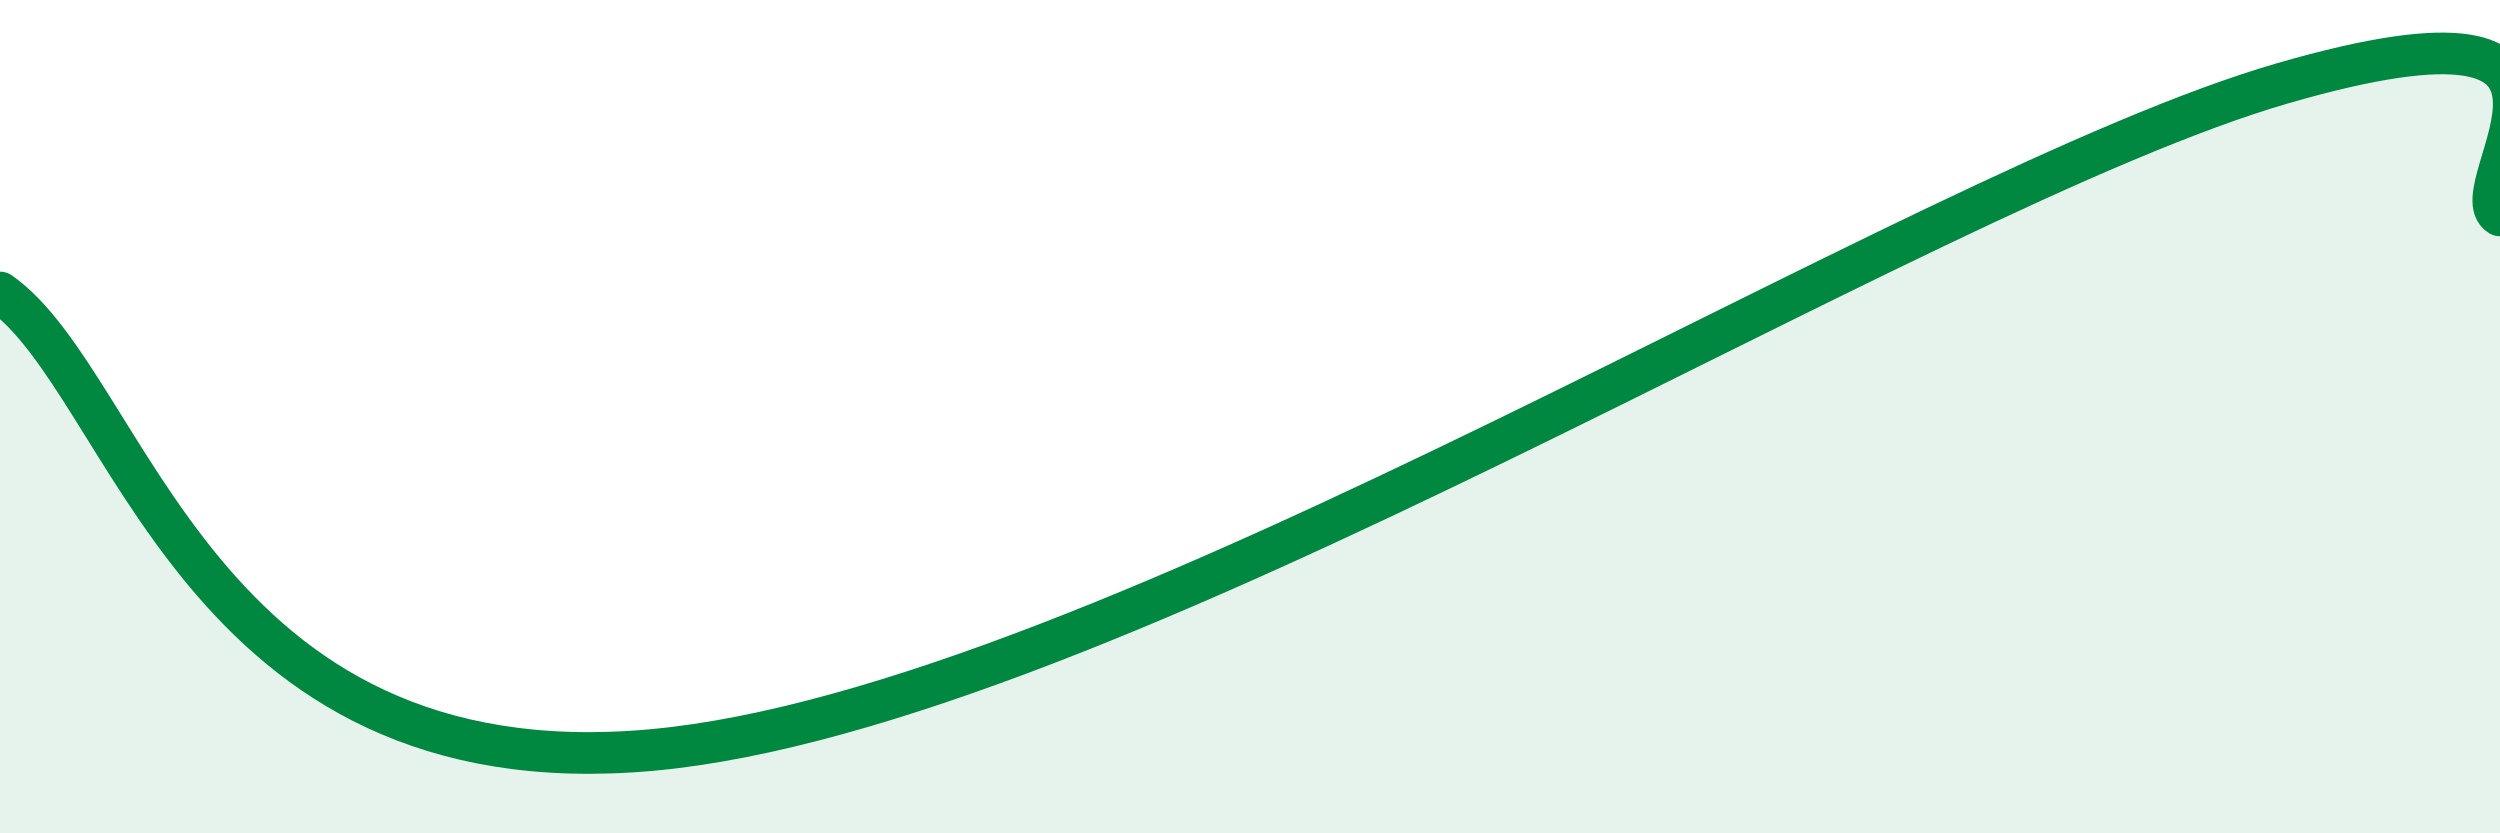
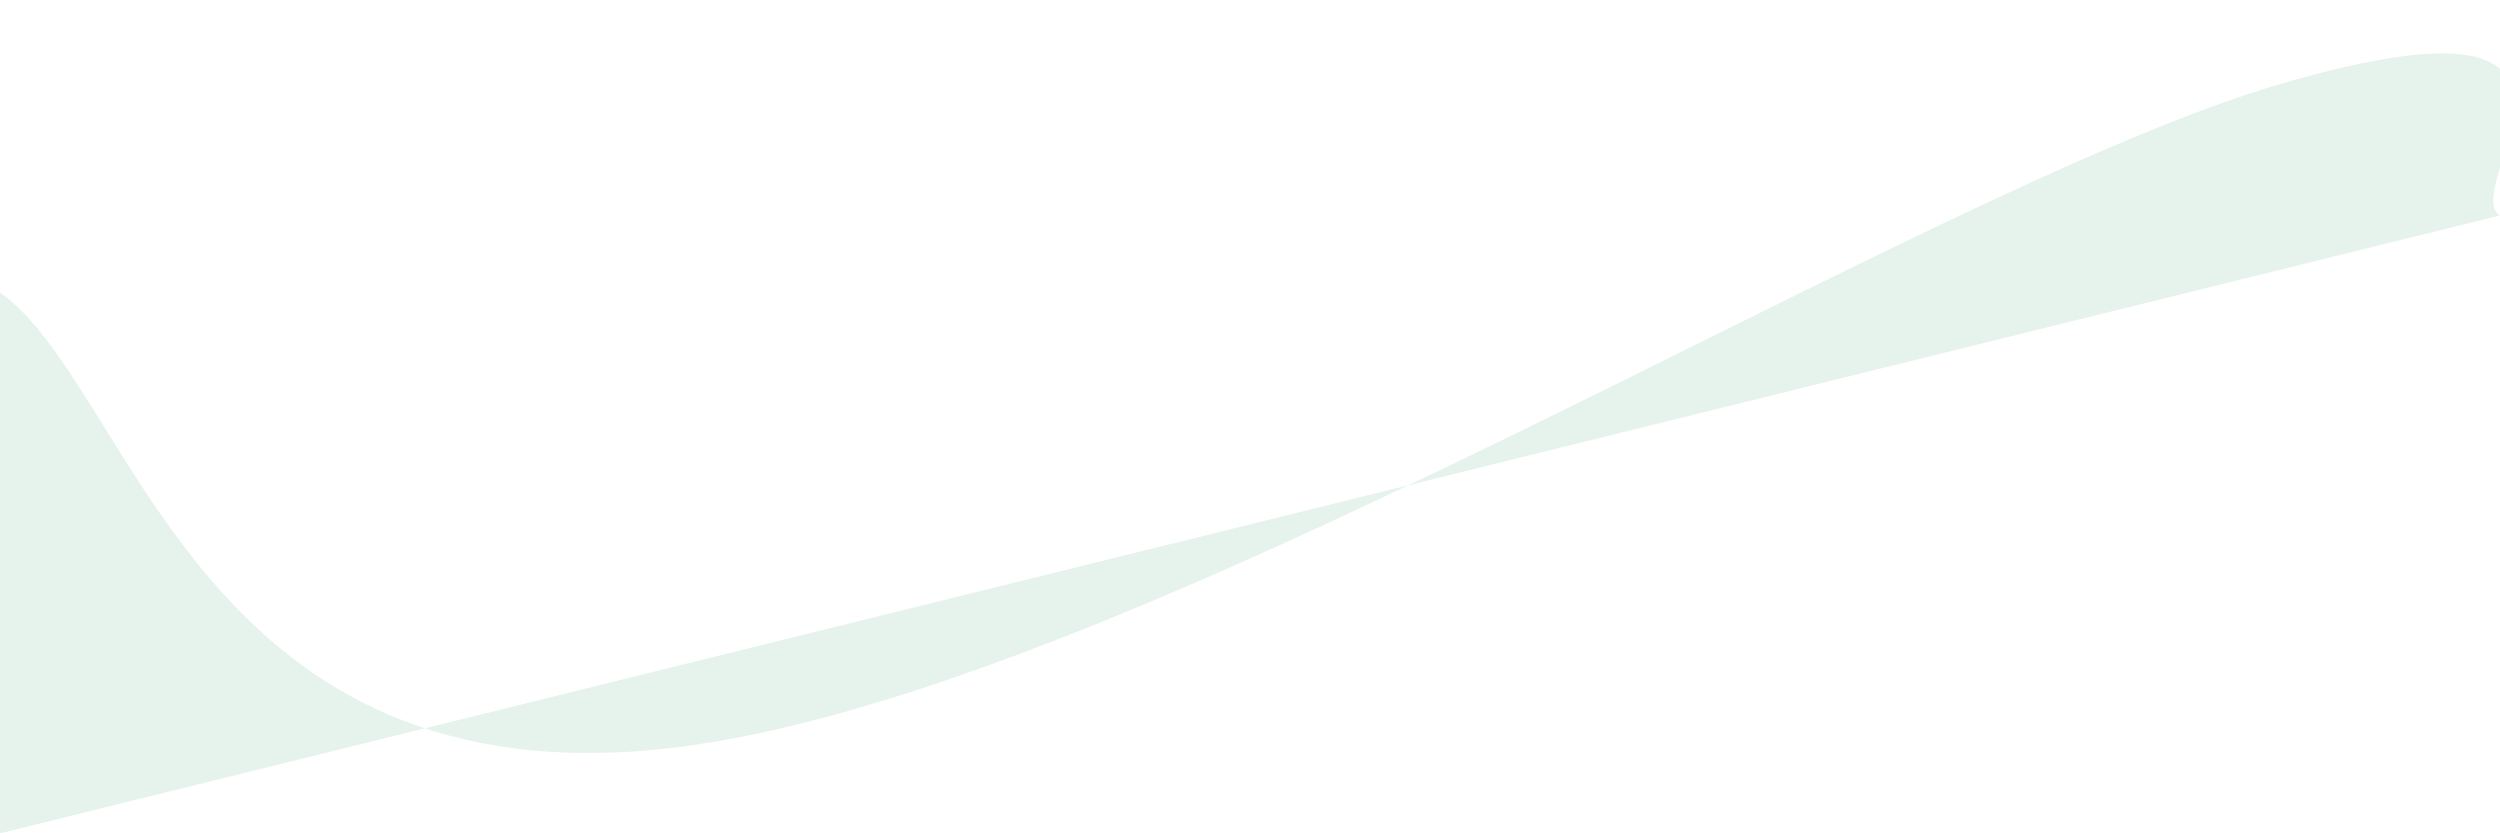
<svg xmlns="http://www.w3.org/2000/svg" width="60" height="20" viewBox="0 0 60 20">
-   <path d="M 0,7.02 C 3.13,9.22 4.69,19 15.65,18 C 26.61,17 45.91,4.57 54.78,2 C 63.65,-0.57 58.96,4.54 60,5.17L60 20L0 20Z" fill="#008740" opacity="0.1" stroke-linecap="round" stroke-linejoin="round" />
-   <path d="M 0,7.02 C 3.13,9.22 4.69,19 15.65,18 C 26.61,17 45.91,4.57 54.78,2 C 63.65,-0.57 58.96,4.54 60,5.17" stroke="#008740" stroke-width="1" fill="none" stroke-linecap="round" stroke-linejoin="round" />
+   <path d="M 0,7.02 C 3.13,9.22 4.69,19 15.65,18 C 26.61,17 45.91,4.57 54.78,2 C 63.65,-0.57 58.96,4.54 60,5.17L0 20Z" fill="#008740" opacity="0.1" stroke-linecap="round" stroke-linejoin="round" />
</svg>